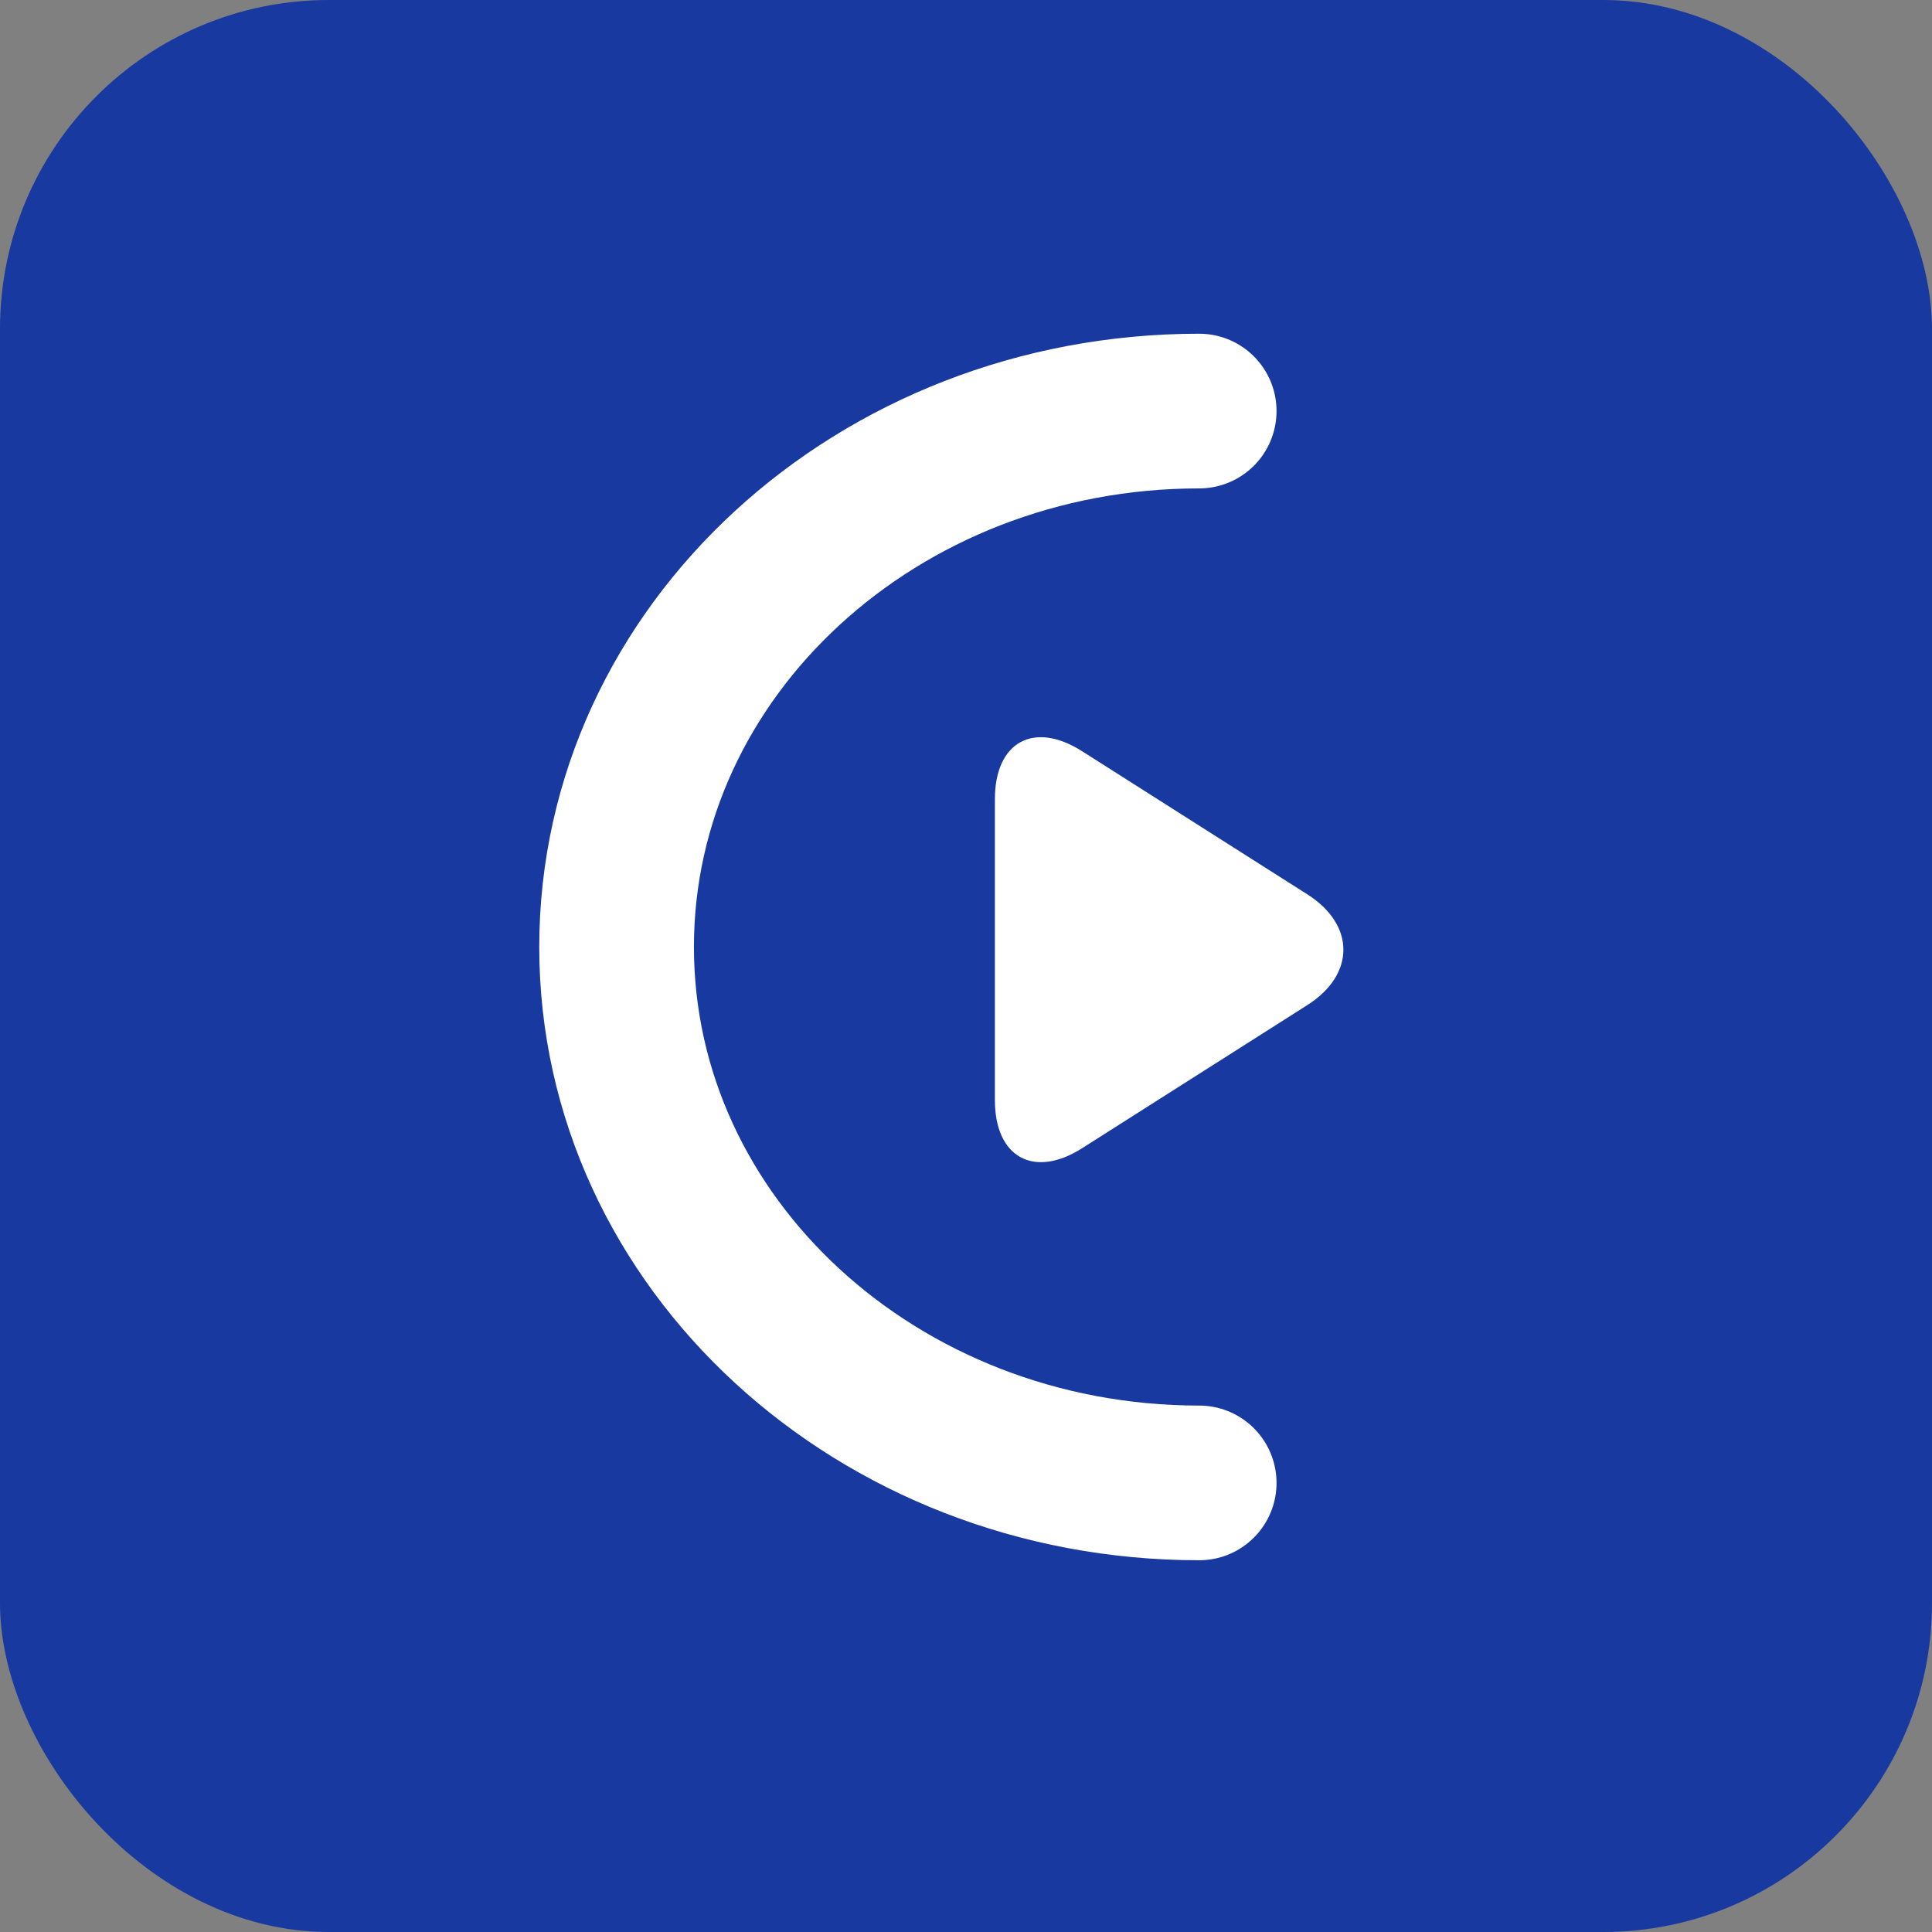
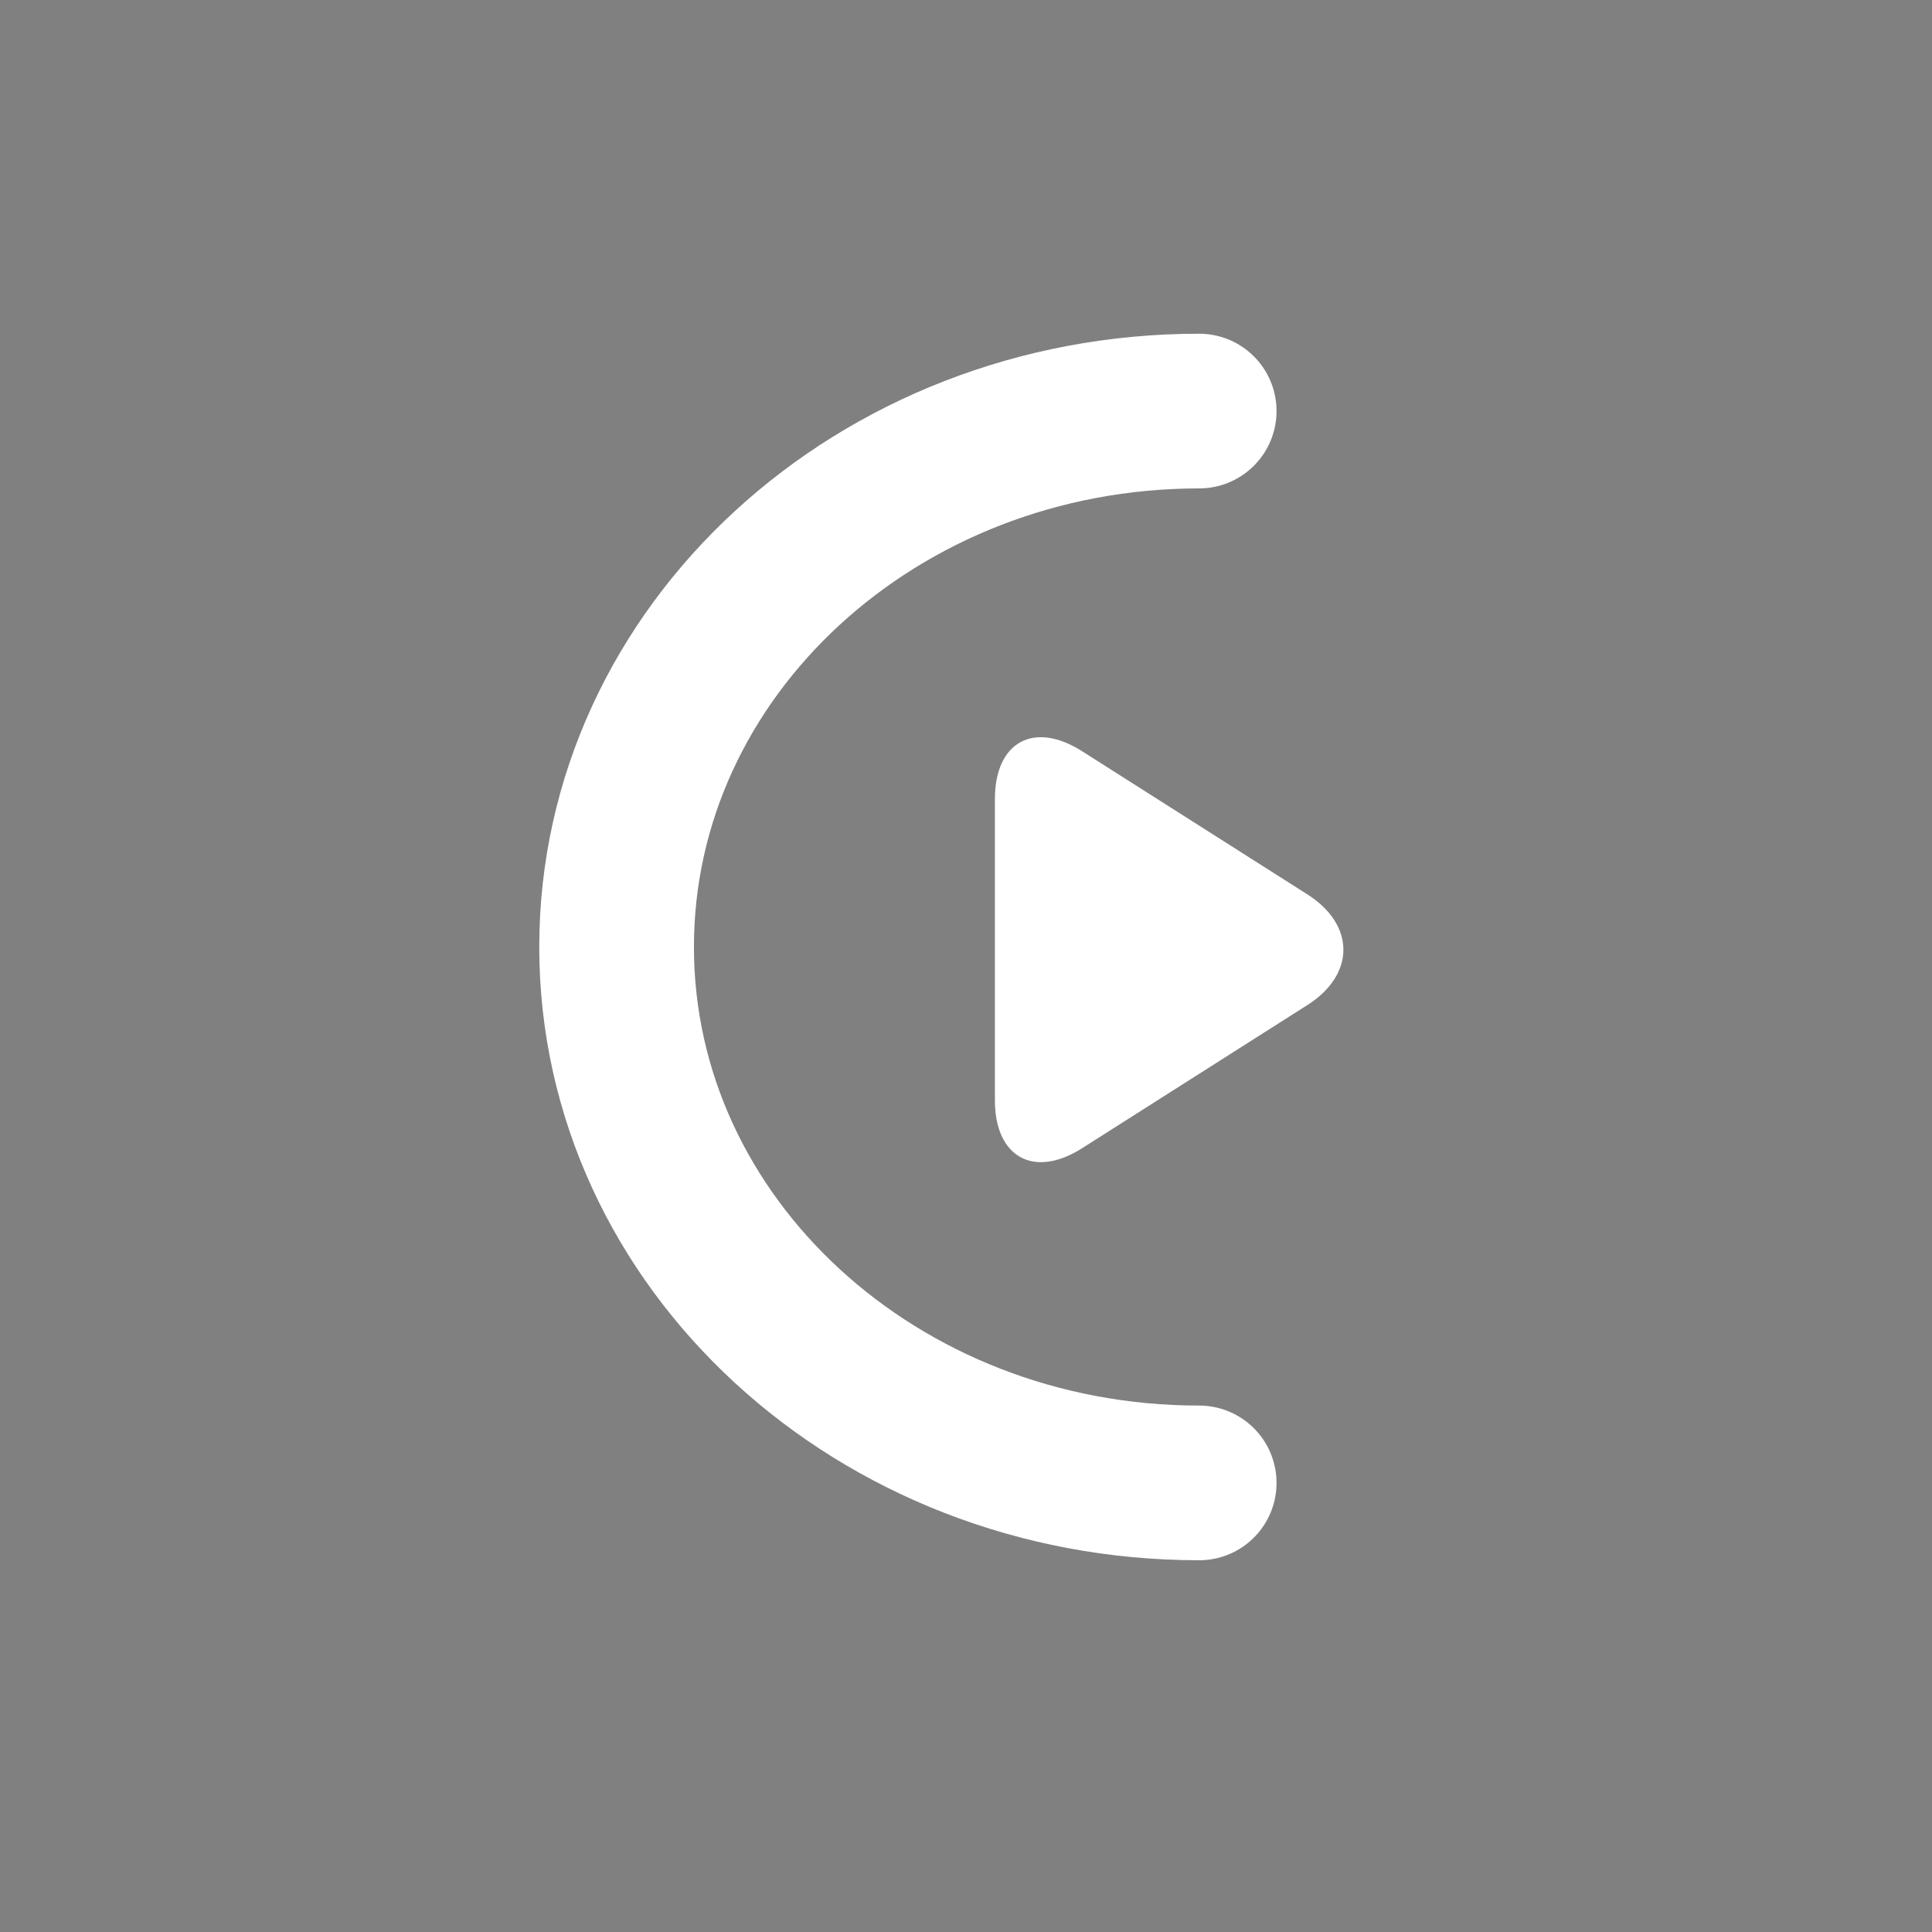
<svg xmlns="http://www.w3.org/2000/svg" width="47px" height="47px" viewBox="0 0 47 47" version="1.1">
  <rect x="0" y="0" width="47" height="47" fill="#808080" stroke="none" />
  <title>Group 2</title>
  <g id="Page-1" stroke="none" stroke-width="1" fill="none" fill-rule="evenodd">
    <g id="Group-2">
-       <rect id="Rectangle" fill="#1739a0" x="0" y="0" width="47" height="47" rx="8" />
      <g id="Group" transform="translate(15, 10)">
        <path d="M14.173,0 C6.345,0 0,5.837 0,13.037 C0,20.238 6.345,26.075 14.173,26.075" id="Path" stroke="#FFFFFF" stroke-width="3.763" stroke-linecap="round" />
-         <path d="M11.324,8.275 C10.153,7.53 9.203,8.045 9.203,9.442 L9.203,16.766 C9.203,18.155 10.153,18.678 11.324,17.933 L16.802,14.452 C17.974,13.708 17.974,12.5 16.802,11.756 L11.324,8.275 Z" id="Mask" fill="#FFFFFF" fill-rule="nonzero" />
+         <path d="M11.324,8.275 C10.153,7.53 9.203,8.045 9.203,9.442 L9.203,16.766 C9.203,18.155 10.153,18.678 11.324,17.933 L16.802,14.452 C17.974,13.708 17.974,12.5 16.802,11.756 L11.324,8.275 " id="Mask" fill="#FFFFFF" fill-rule="nonzero" />
      </g>
    </g>
  </g>
</svg>